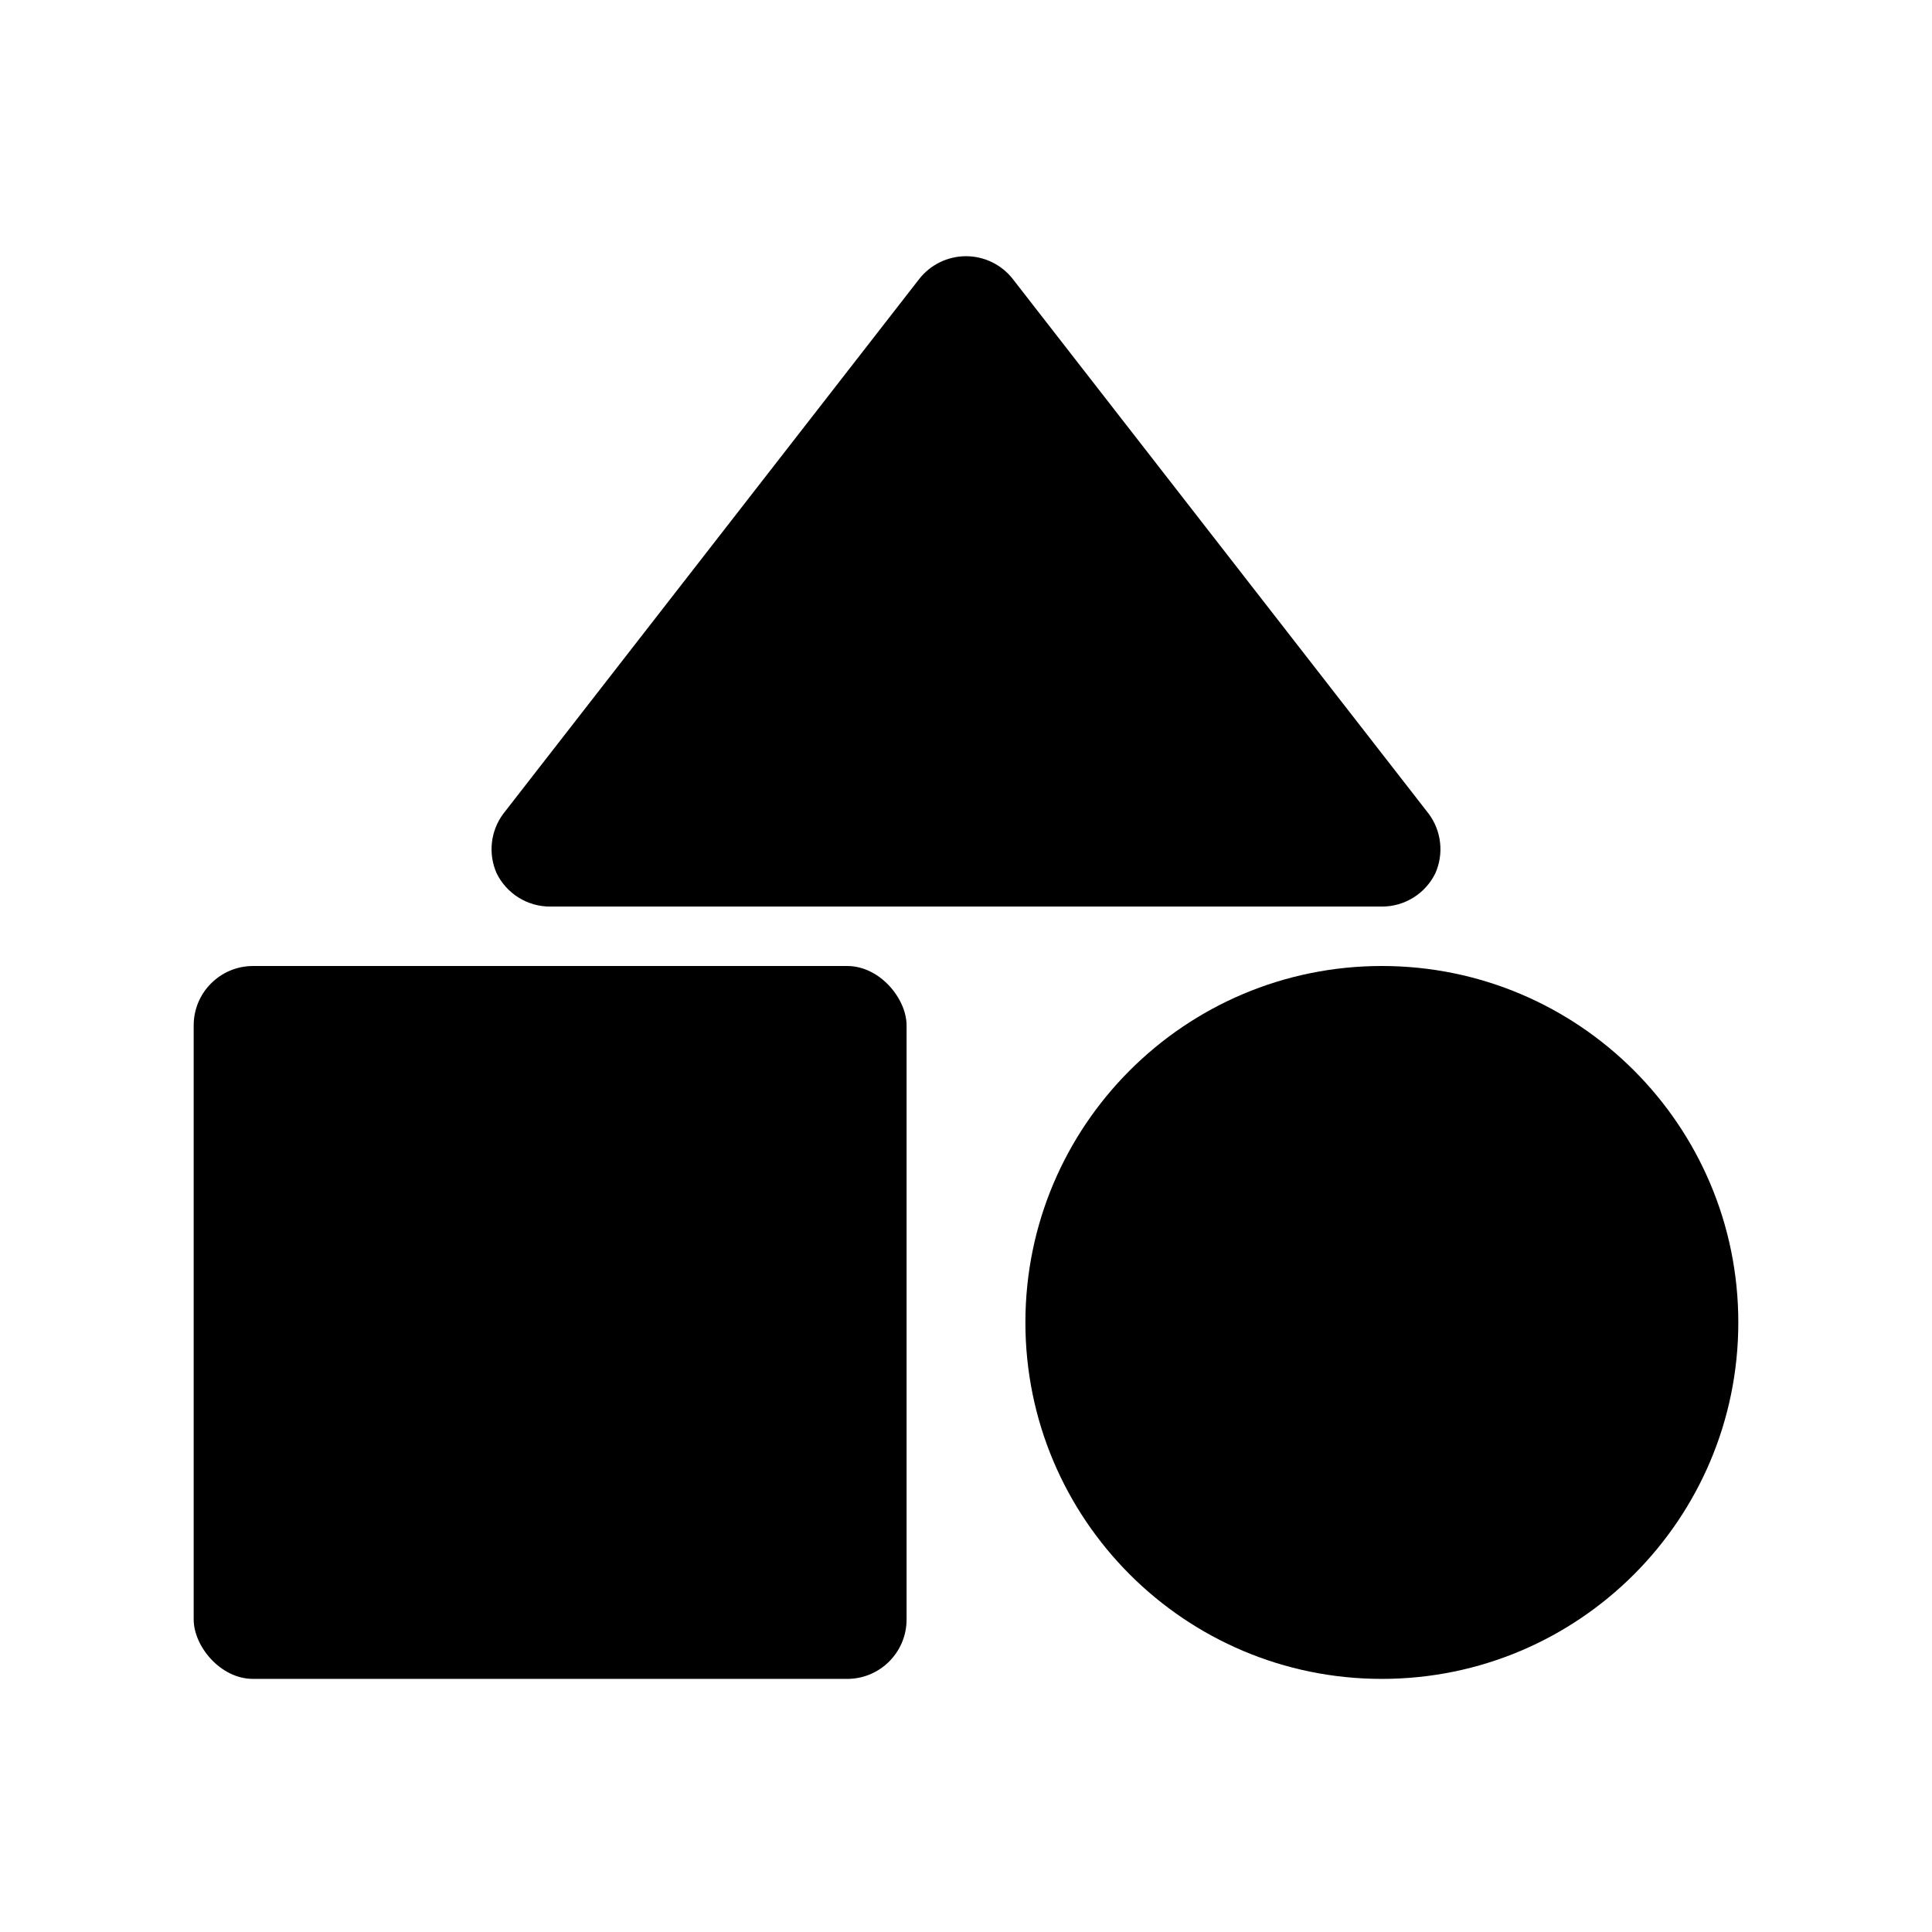
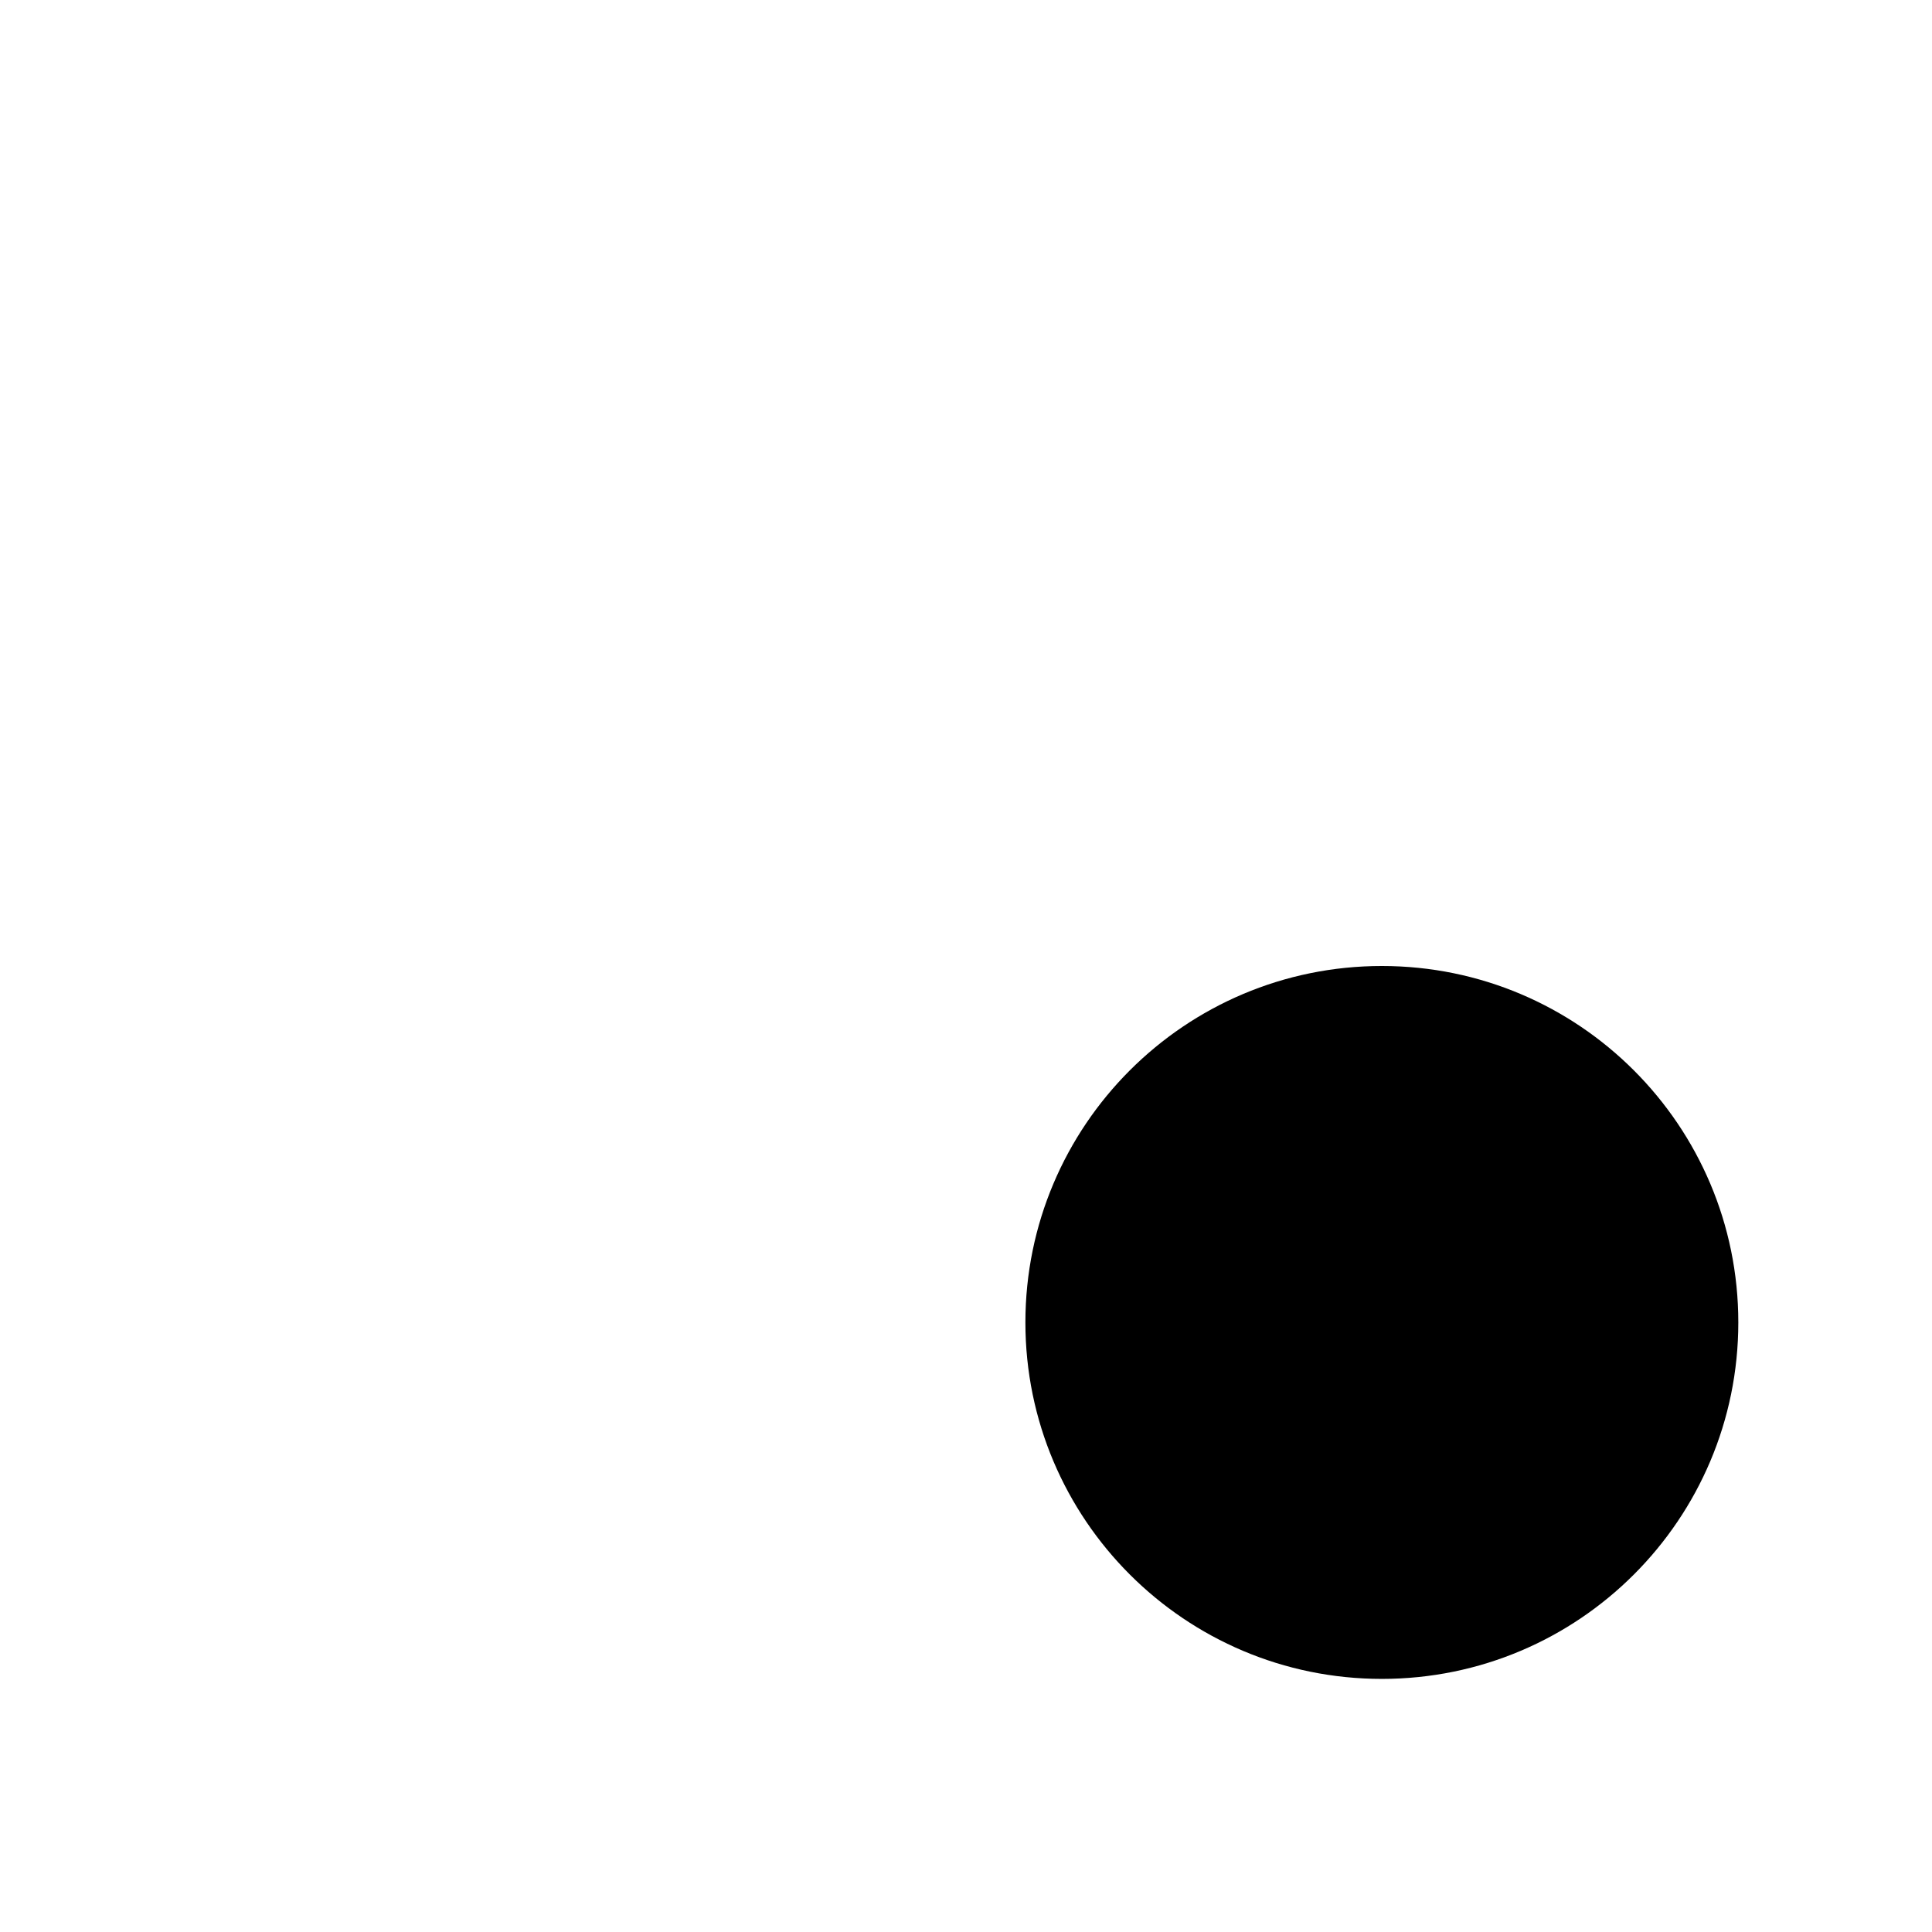
<svg xmlns="http://www.w3.org/2000/svg" fill="#000000" width="800px" height="800px" version="1.1" viewBox="144 144 512 512">
  <g>
-     <path d="m289.79 384.25h220.42c2.949 0.008 5.844-0.816 8.348-2.375 2.508-1.559 4.523-3.793 5.82-6.441 1.129-2.543 1.562-5.34 1.258-8.105-0.301-2.766-1.336-5.402-2.988-7.637l-110.21-141.7v-0.004c-2.984-3.84-7.574-6.09-12.438-6.09-4.867 0-9.457 2.25-12.438 6.09l-110.21 141.7-0.004 0.004c-1.652 2.234-2.684 4.871-2.988 7.637-0.305 2.766 0.129 5.562 1.258 8.105 1.297 2.648 3.316 4.883 5.82 6.441s5.398 2.383 8.348 2.375z" />
-     <path d="m211.07 400h157.44c8.695 0 15.742 8.695 15.742 15.742v157.44c0 8.695-7.051 15.742-15.742 15.742h-157.44c-8.695 0-15.742-8.695-15.742-15.742v-157.44c0-8.695 7.051-15.742 15.742-15.742z" />
    <path d="m604.67 494.46c0 52.172-42.293 94.465-94.465 94.465s-94.465-42.293-94.465-94.465c0-52.168 42.293-94.461 94.465-94.461s94.465 42.293 94.465 94.461" />
  </g>
</svg>